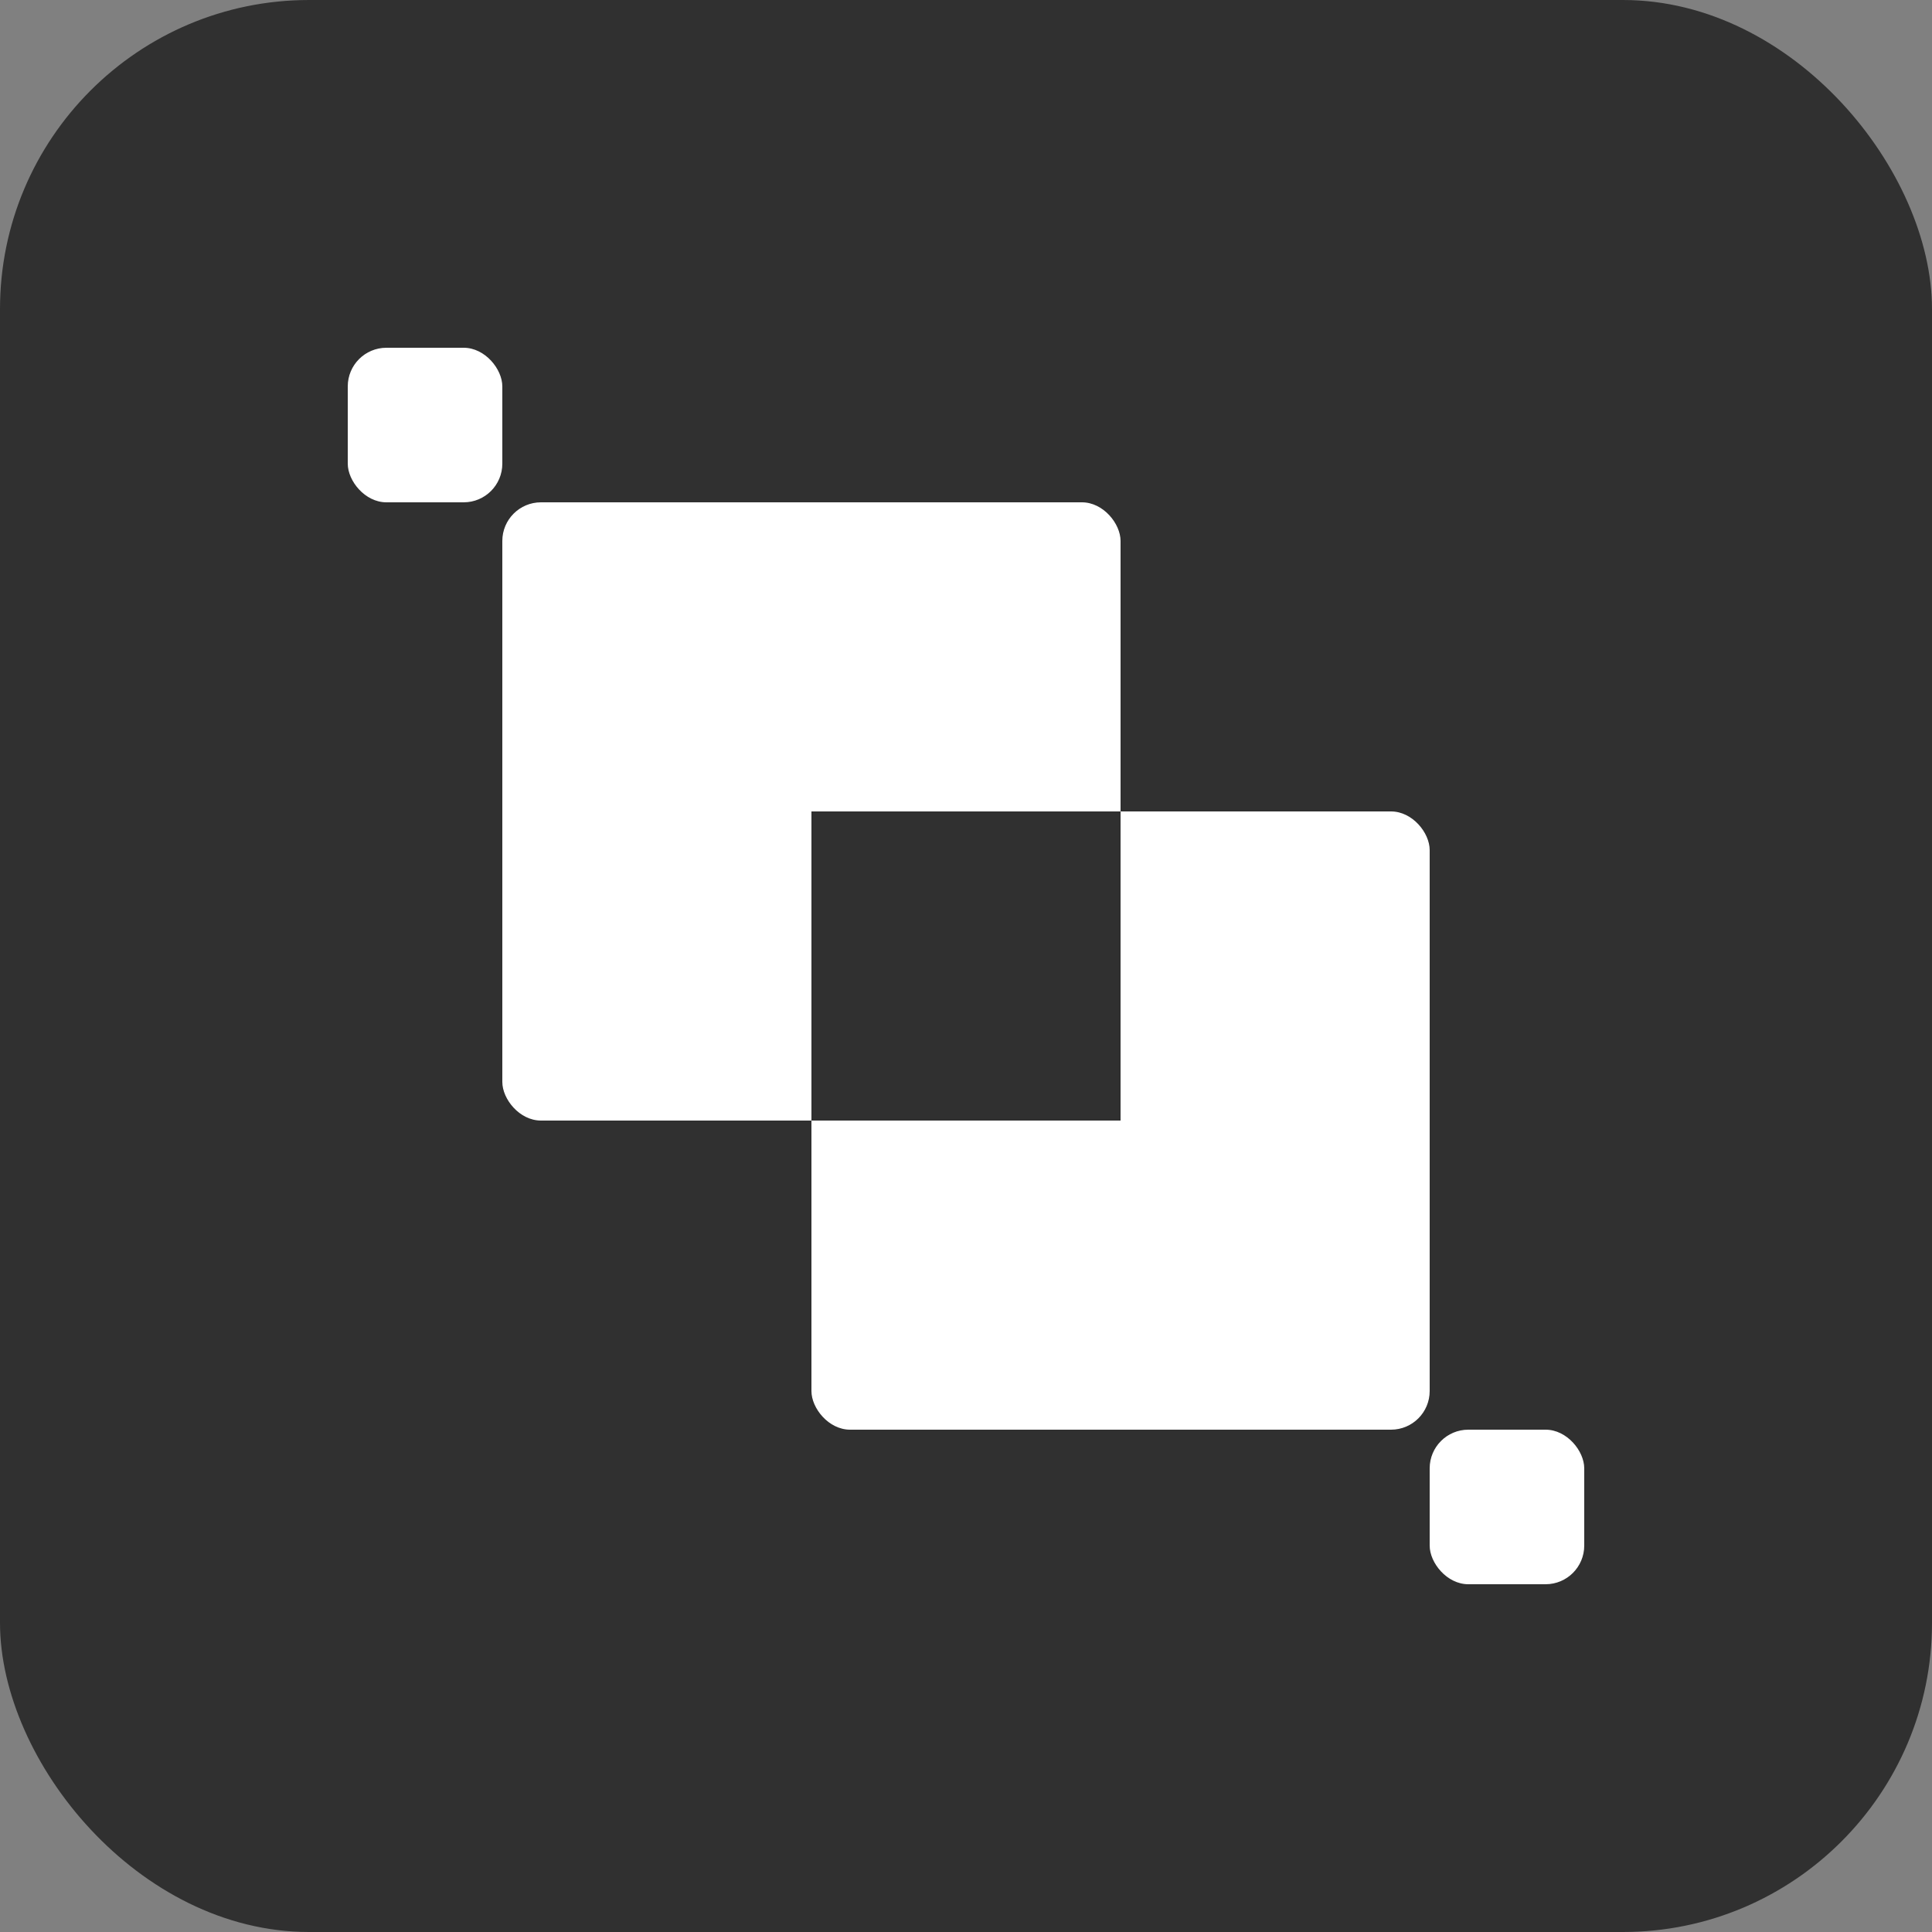
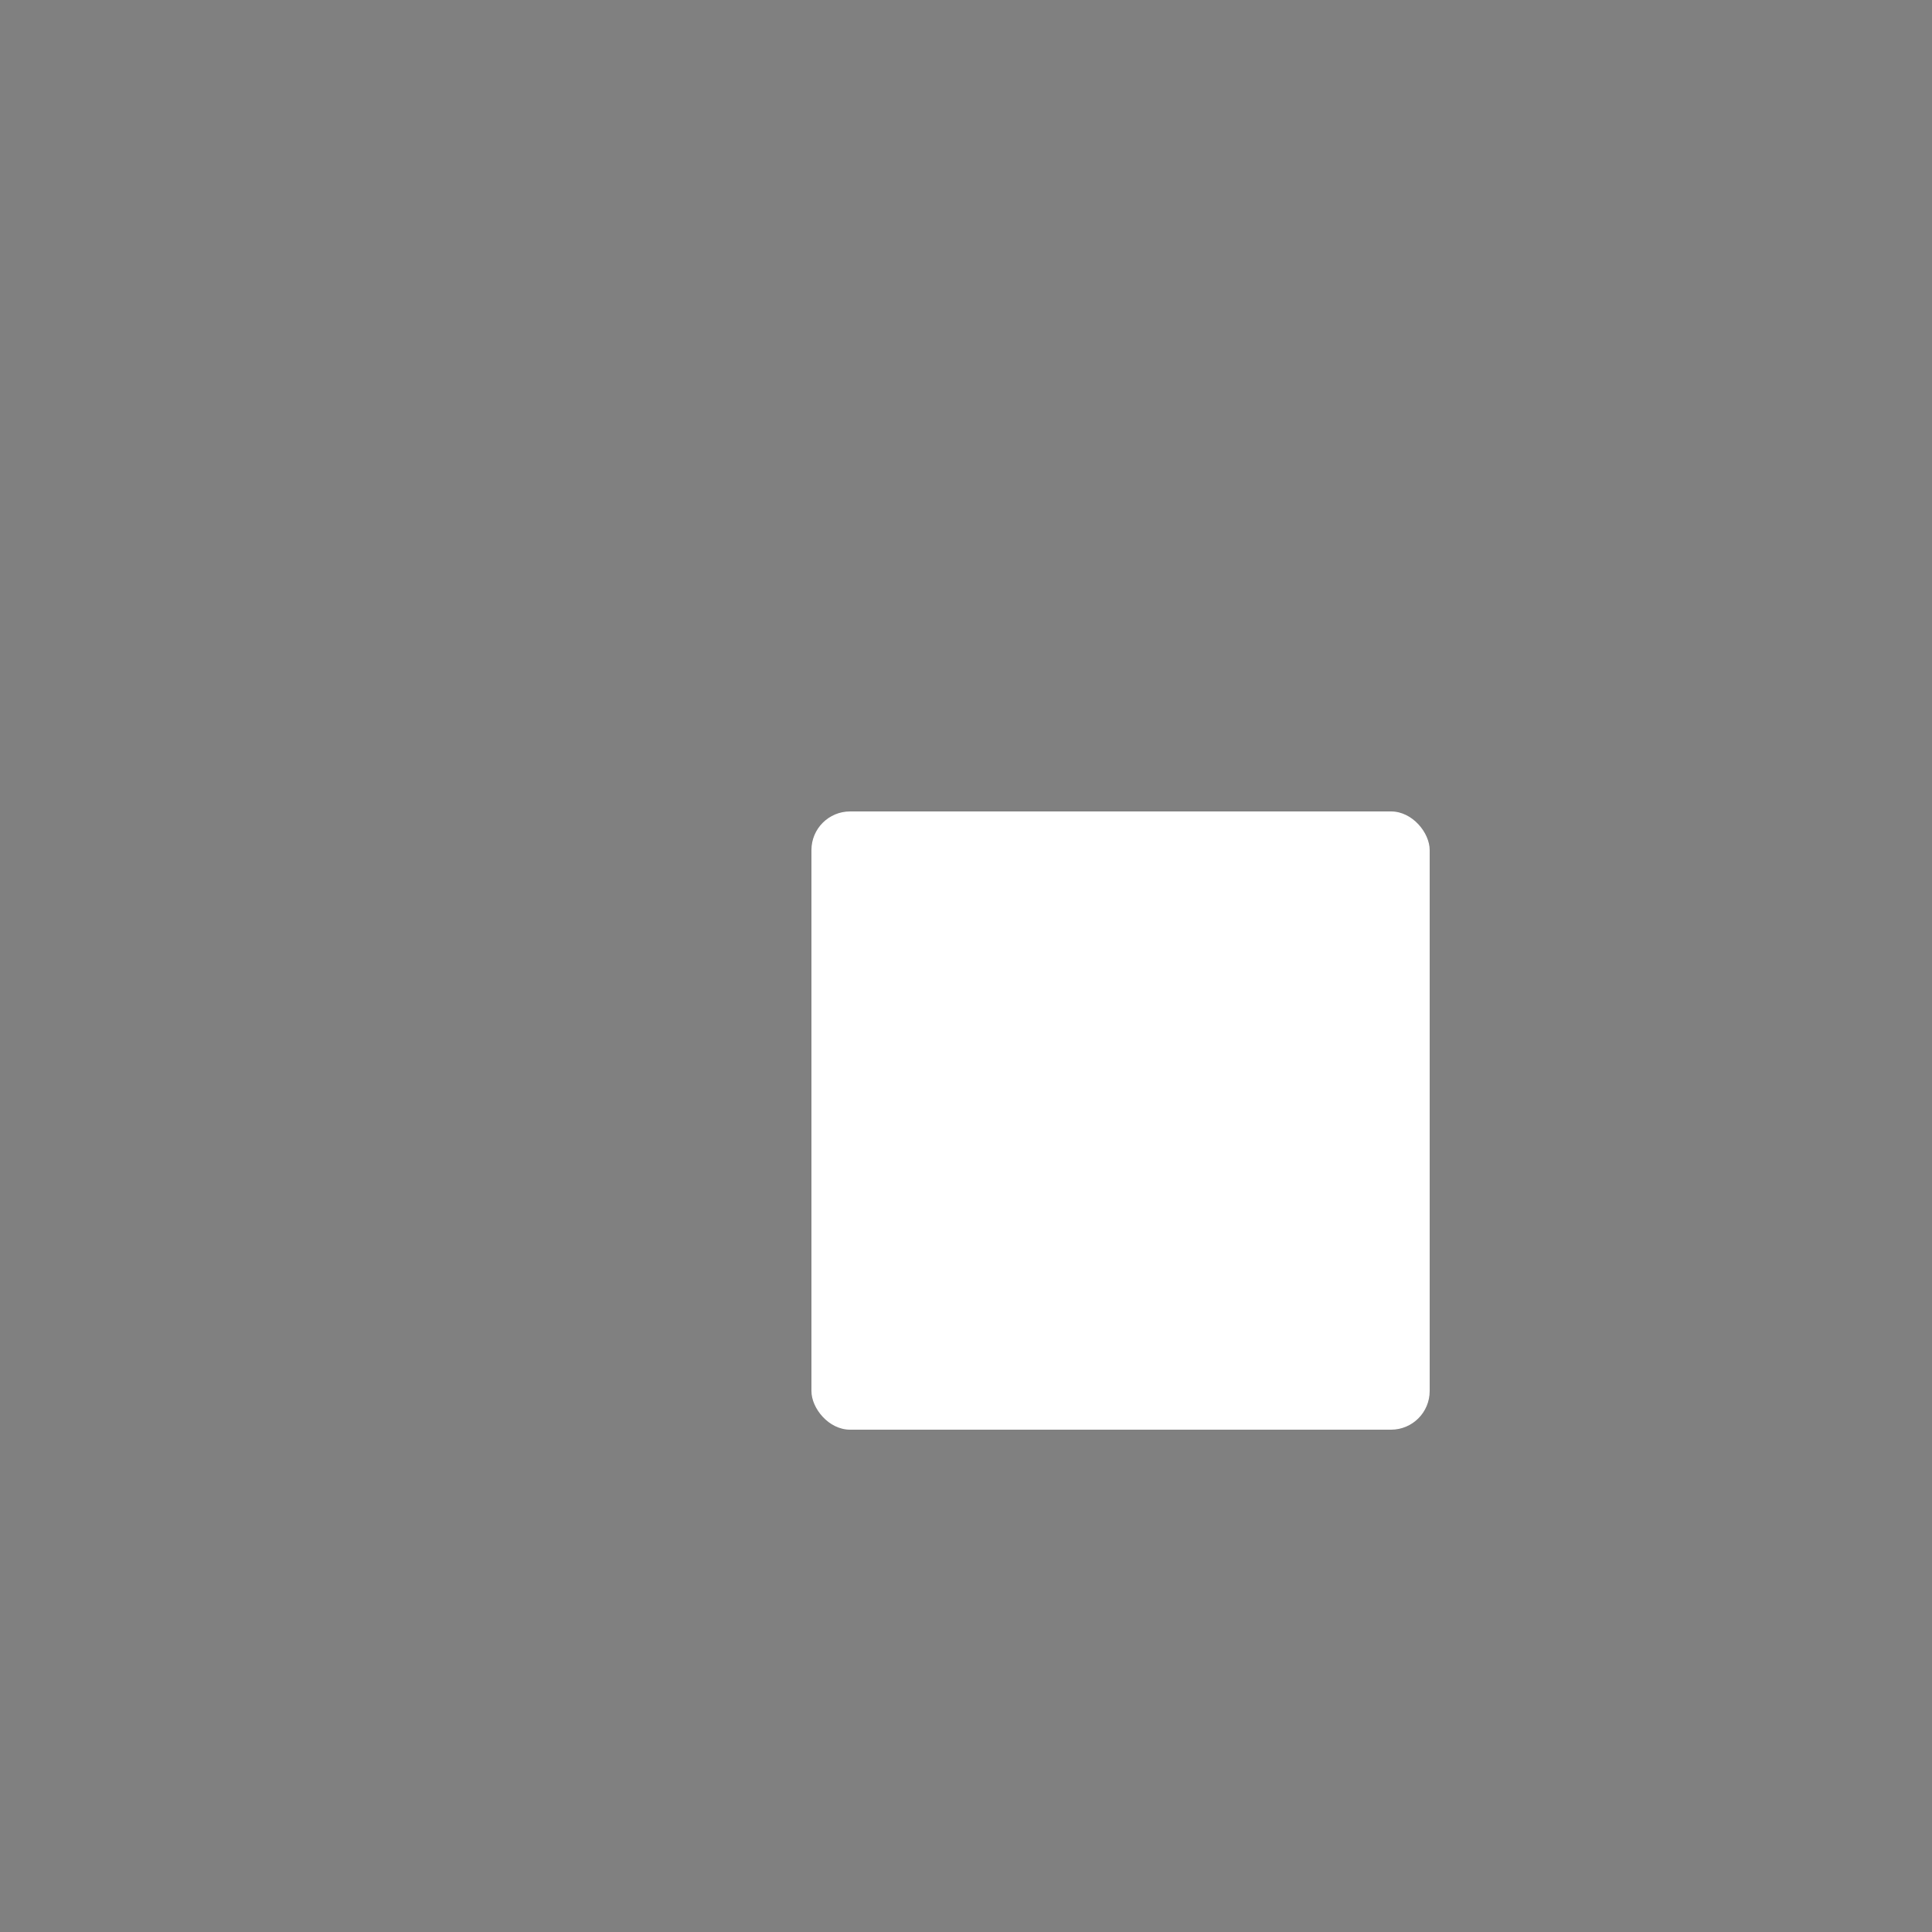
<svg xmlns="http://www.w3.org/2000/svg" fill="none" viewBox="0 0 50 50" height="50" width="50">
  <rect x="0" y="0" width="50" height="50" fill="#808080" stroke="none" />
-   <rect fill="#303030" rx="8" height="50" width="50" />
-   <rect fill="white" rx="1" height="16" width="16" y="13" x="13" />
-   <rect fill="white" transform="rotate(180 13 13)" rx="1" height="4" width="4" y="13" x="13" />
-   <rect fill="white" transform="rotate(180 41 41)" rx="1" height="4" width="4" y="41" x="41" />
  <rect fill="white" rx="1" height="16" width="16" y="21" x="21" />
-   <rect fill="#303030" height="8" width="8" y="21" x="21" />
</svg>